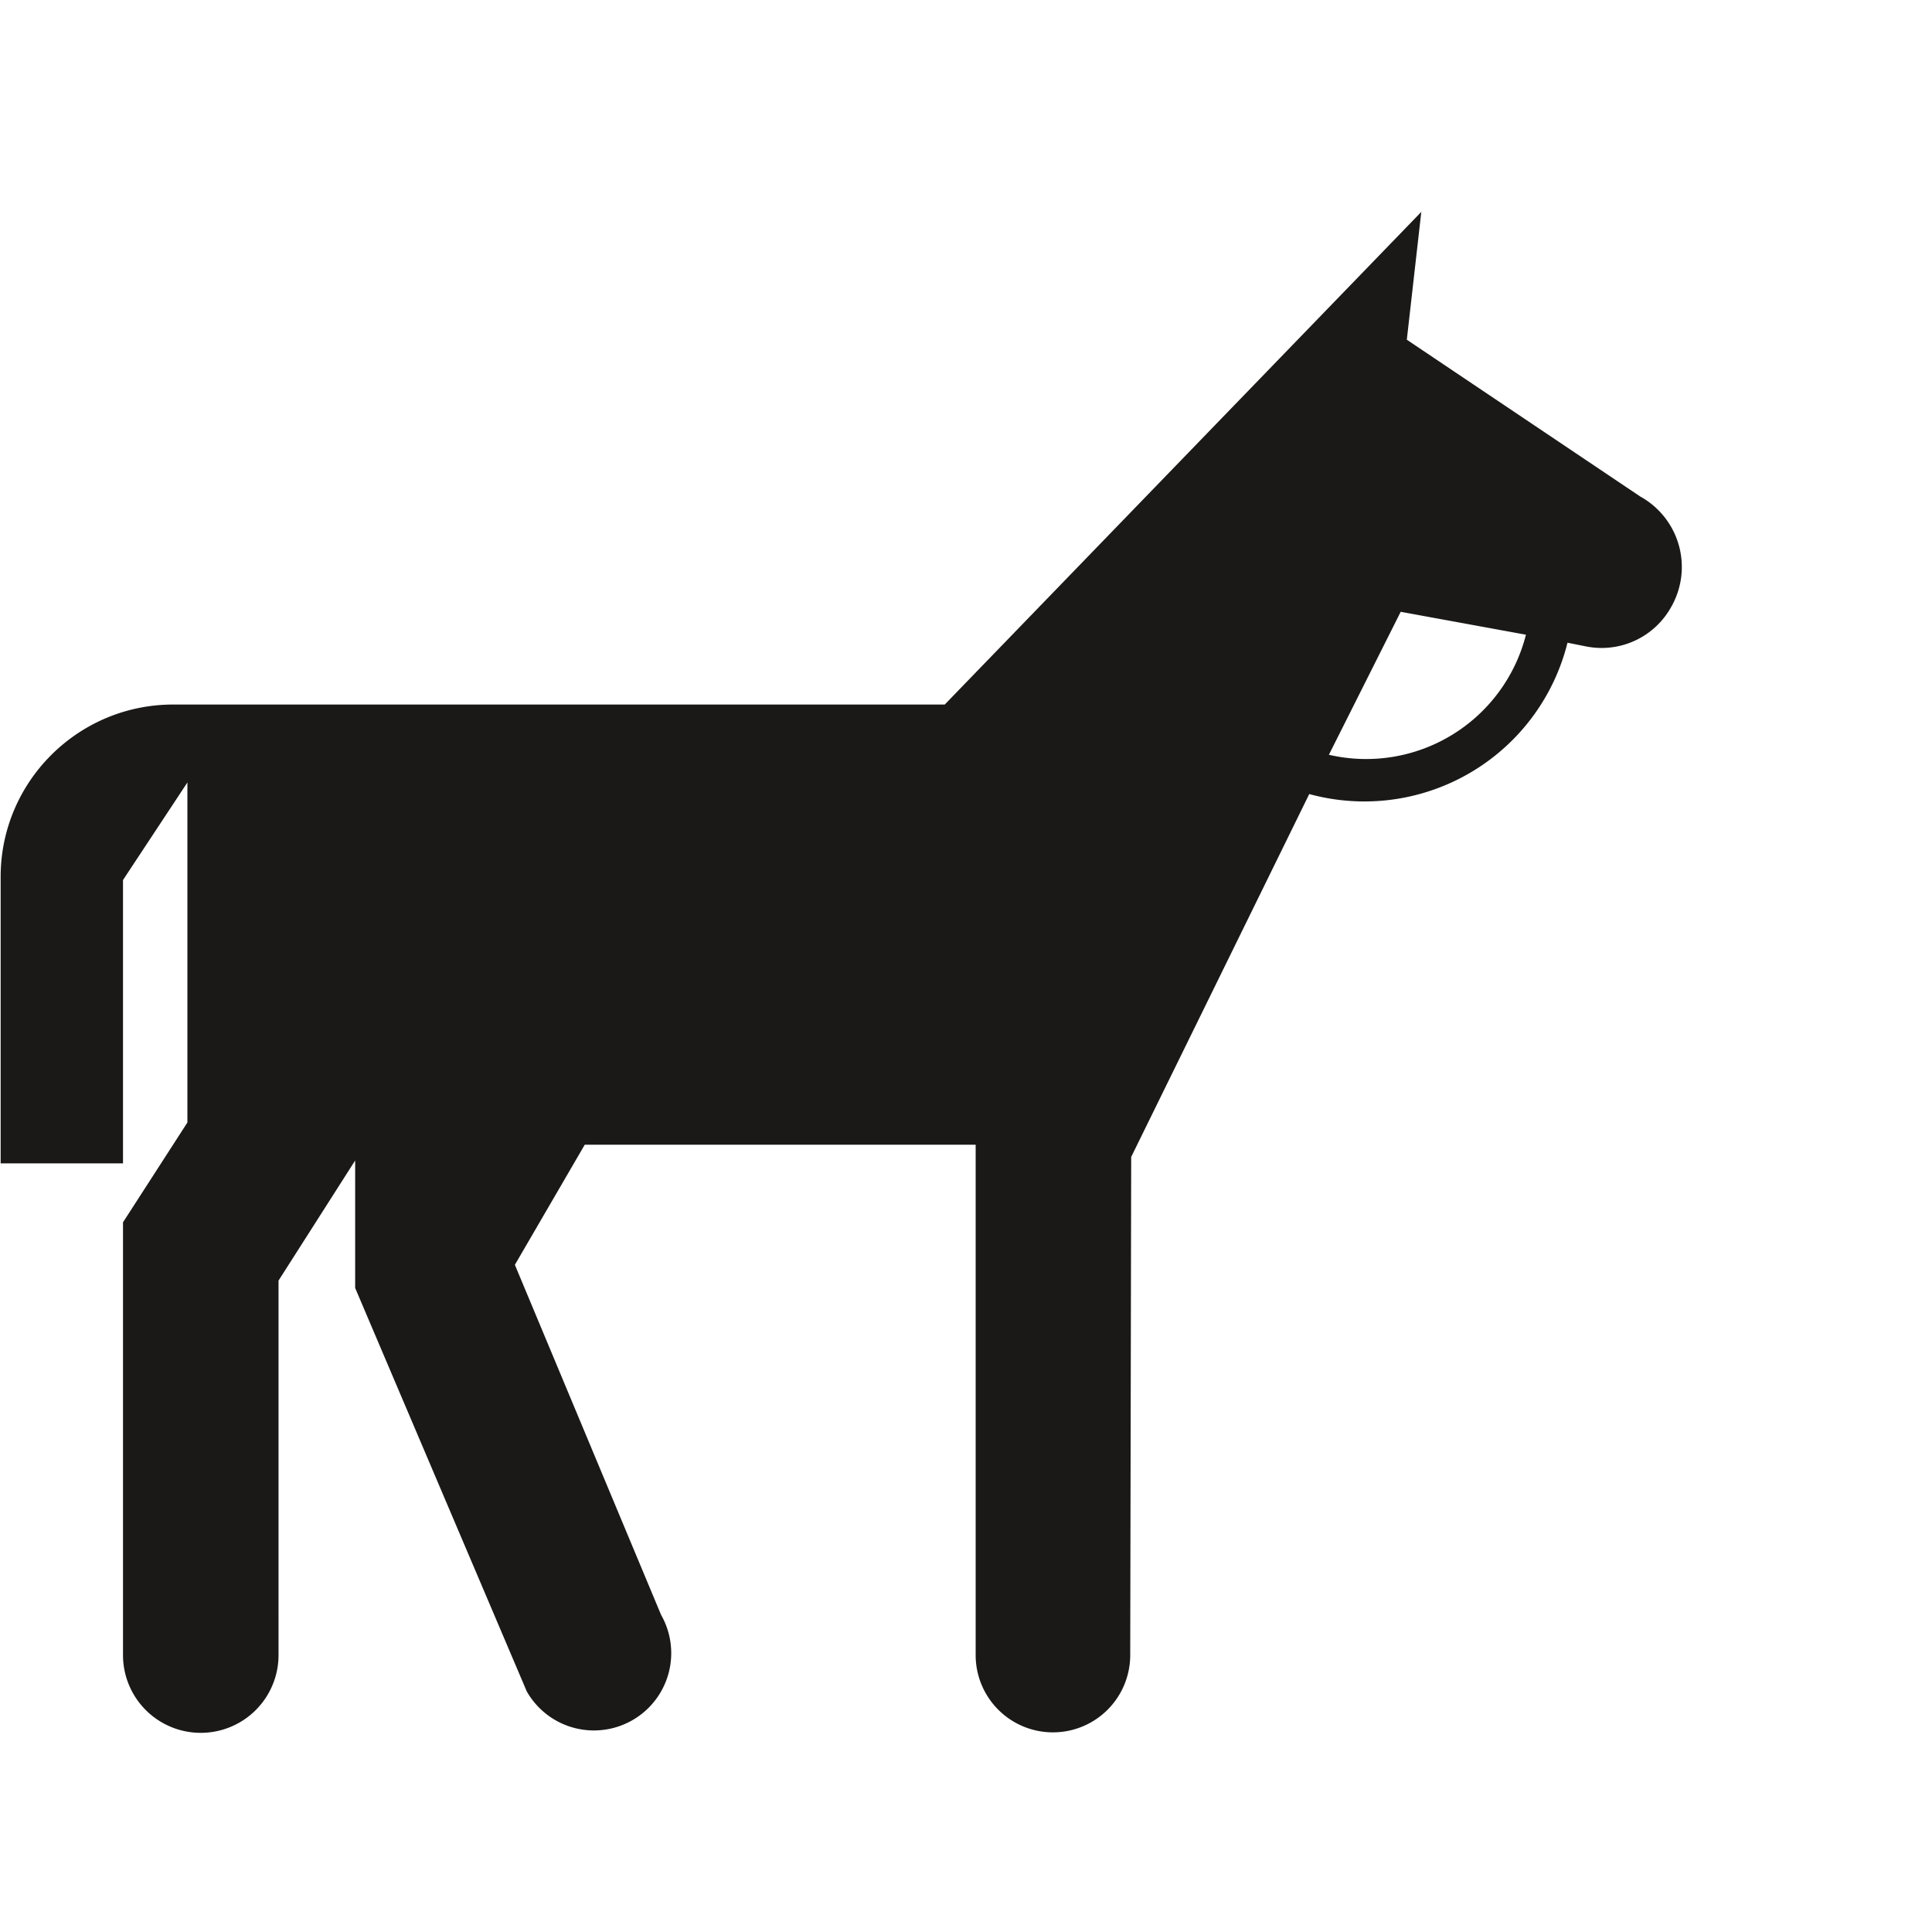
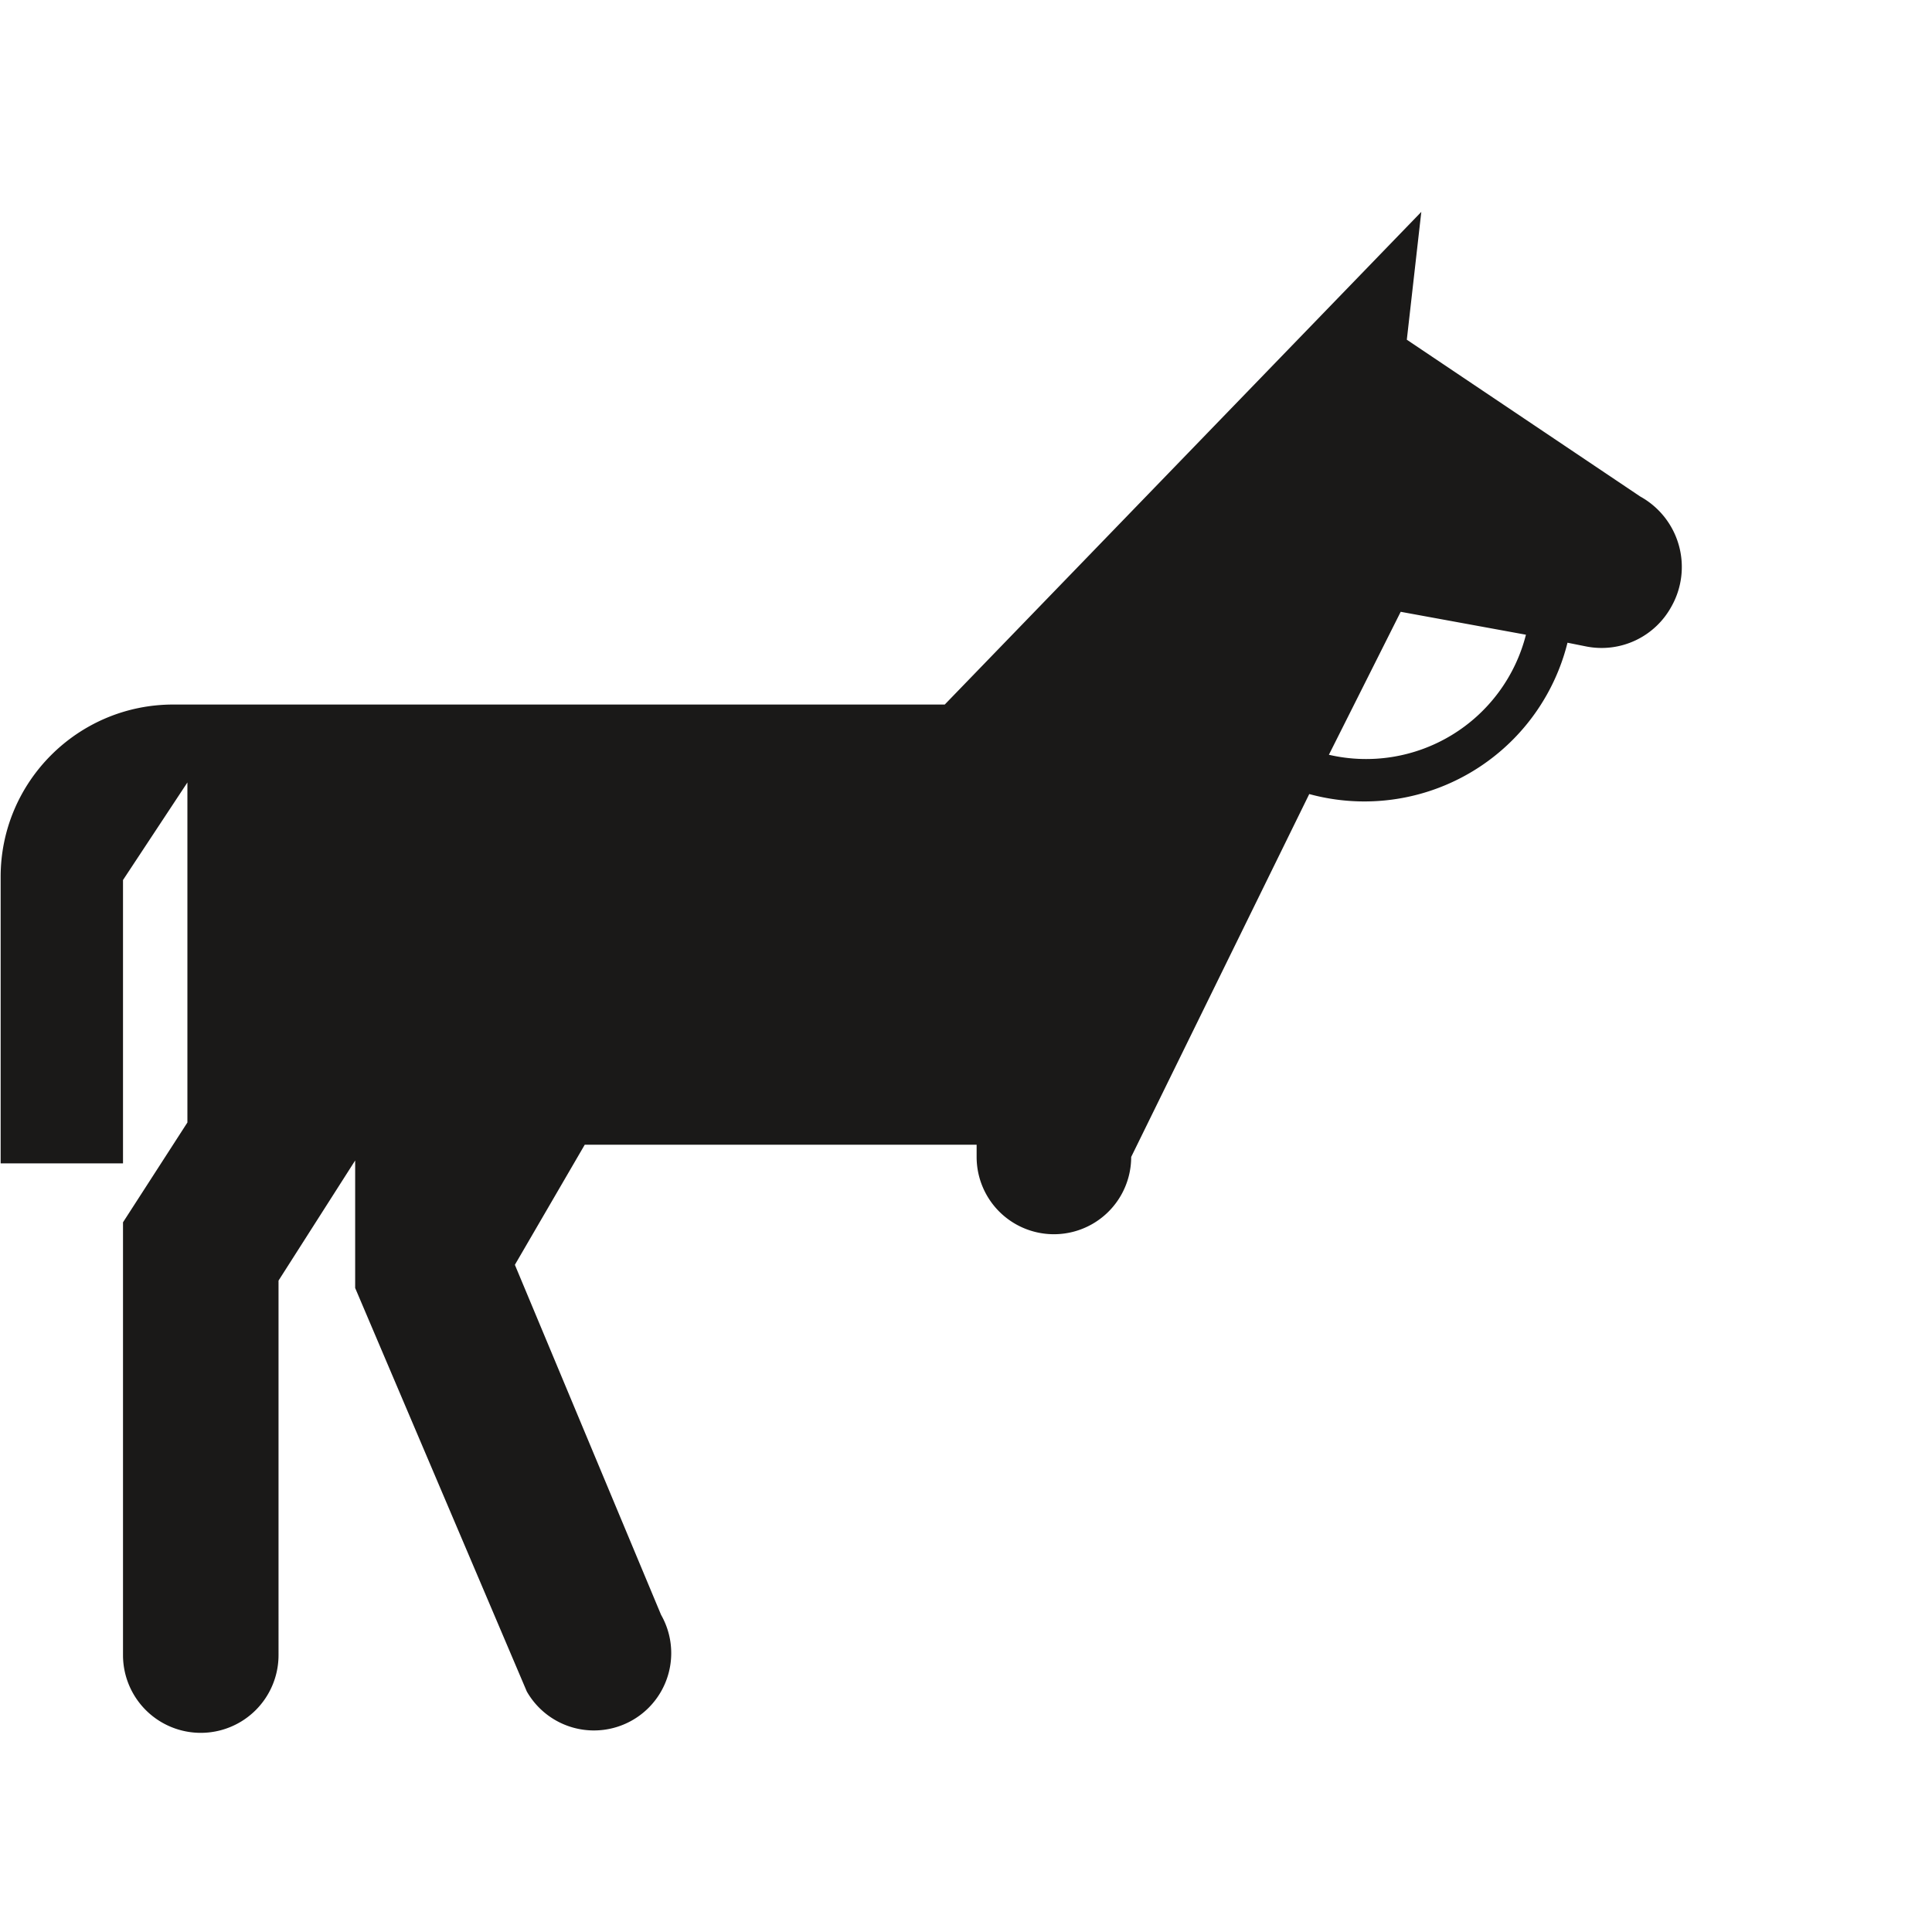
<svg xmlns="http://www.w3.org/2000/svg" viewBox="0 0 6 6">
  <title>Shape</title>
-   <path d="M2.934 2.188l1.48-1.53-.045.397.725.487a.25.25 0 0 1 .096.343.247.247 0 0 1-.262.123l-.06-.012a.65.65 0 0 1-.802.47l-.553 1.127L3.51 5.14a.24.24 0 0 1-.48 0V3.555H1.816l-.217.373.454 1.087a.24.24 0 0 1-.417.238L1.103 4v-.396l-.238.373V5.14a.24.24 0 0 1-.483 0V3.796l.2-.31V2.43l-.2.303v.88h-.38v-.89c0-.295.24-.535.536-.535h2.396zm1.804-.217L4.35 1.9l-.223.444a.512.512 0 0 0 .612-.373h-.002z" fill="#1A1918" fill-rule="evenodd" />
+   <path d="M2.934 2.188l1.48-1.53-.045.397.725.487a.25.25 0 0 1 .096.343.247.247 0 0 1-.262.123l-.06-.012a.65.65 0 0 1-.802.47l-.553 1.127a.24.24 0 0 1-.48 0V3.555H1.816l-.217.373.454 1.087a.24.24 0 0 1-.417.238L1.103 4v-.396l-.238.373V5.14a.24.24 0 0 1-.483 0V3.796l.2-.31V2.43l-.2.303v.88h-.38v-.89c0-.295.24-.535.536-.535h2.396zm1.804-.217L4.35 1.9l-.223.444a.512.512 0 0 0 .612-.373h-.002z" fill="#1A1918" fill-rule="evenodd" />
</svg>